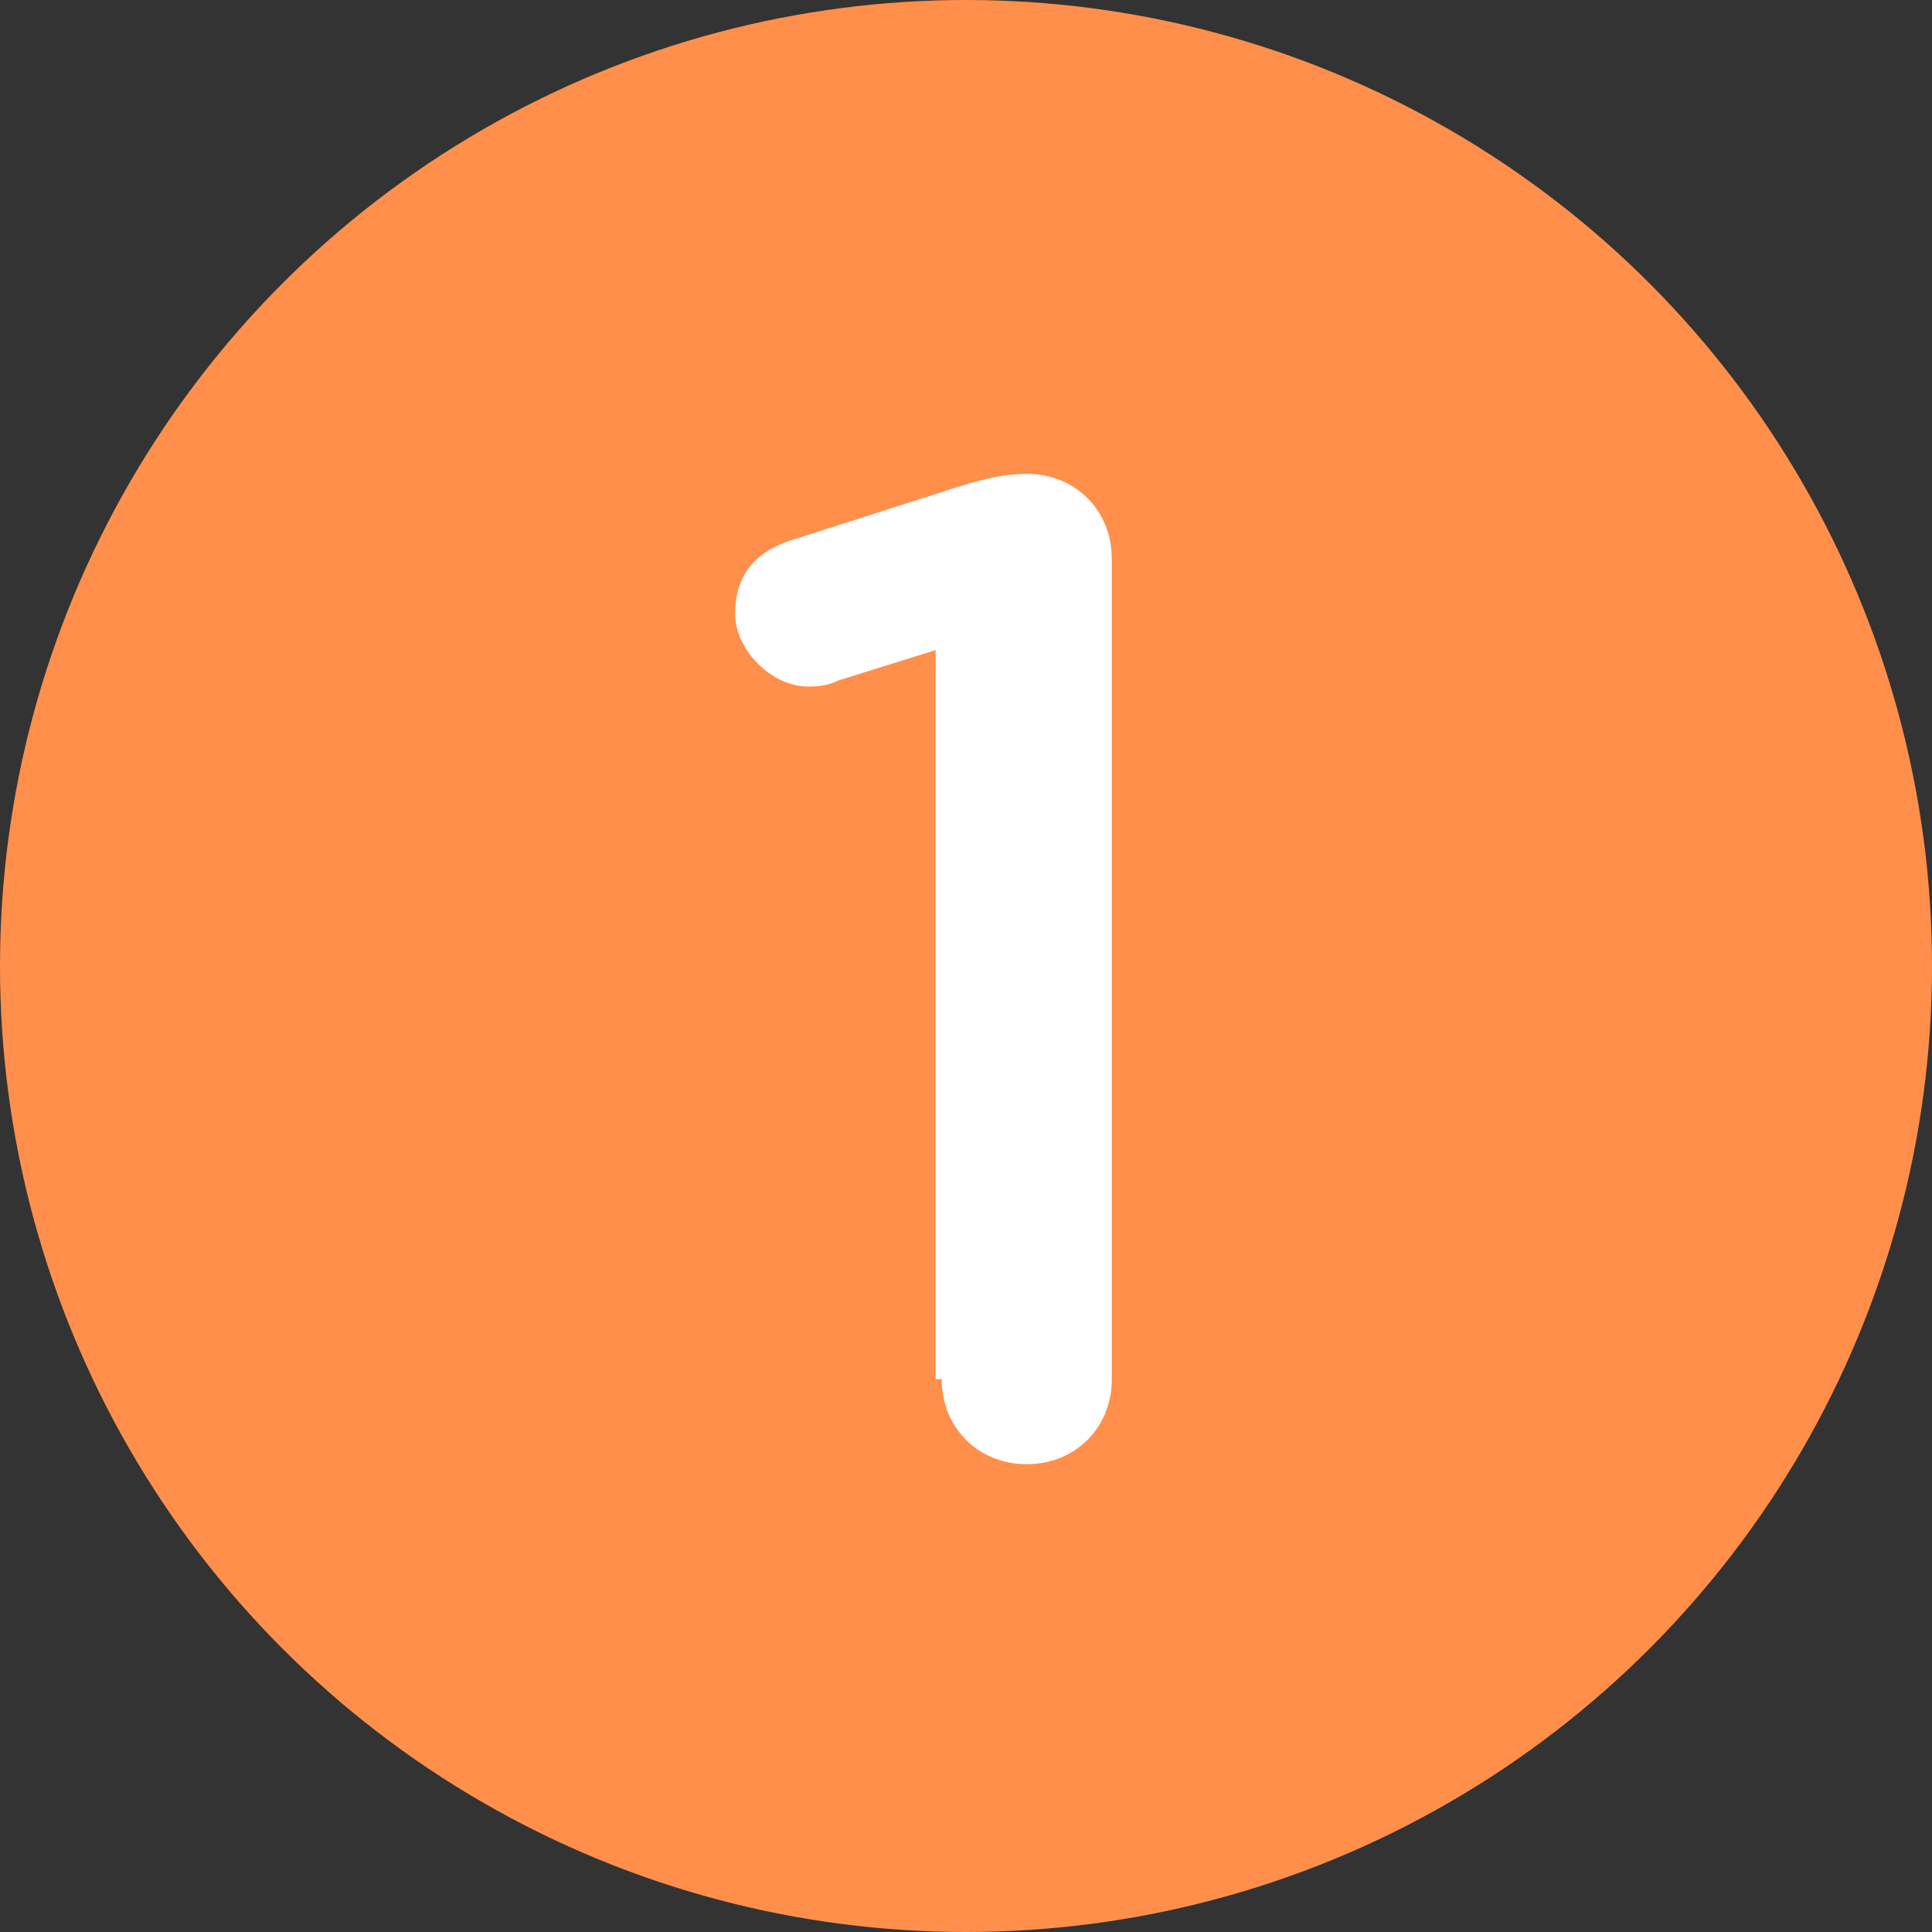
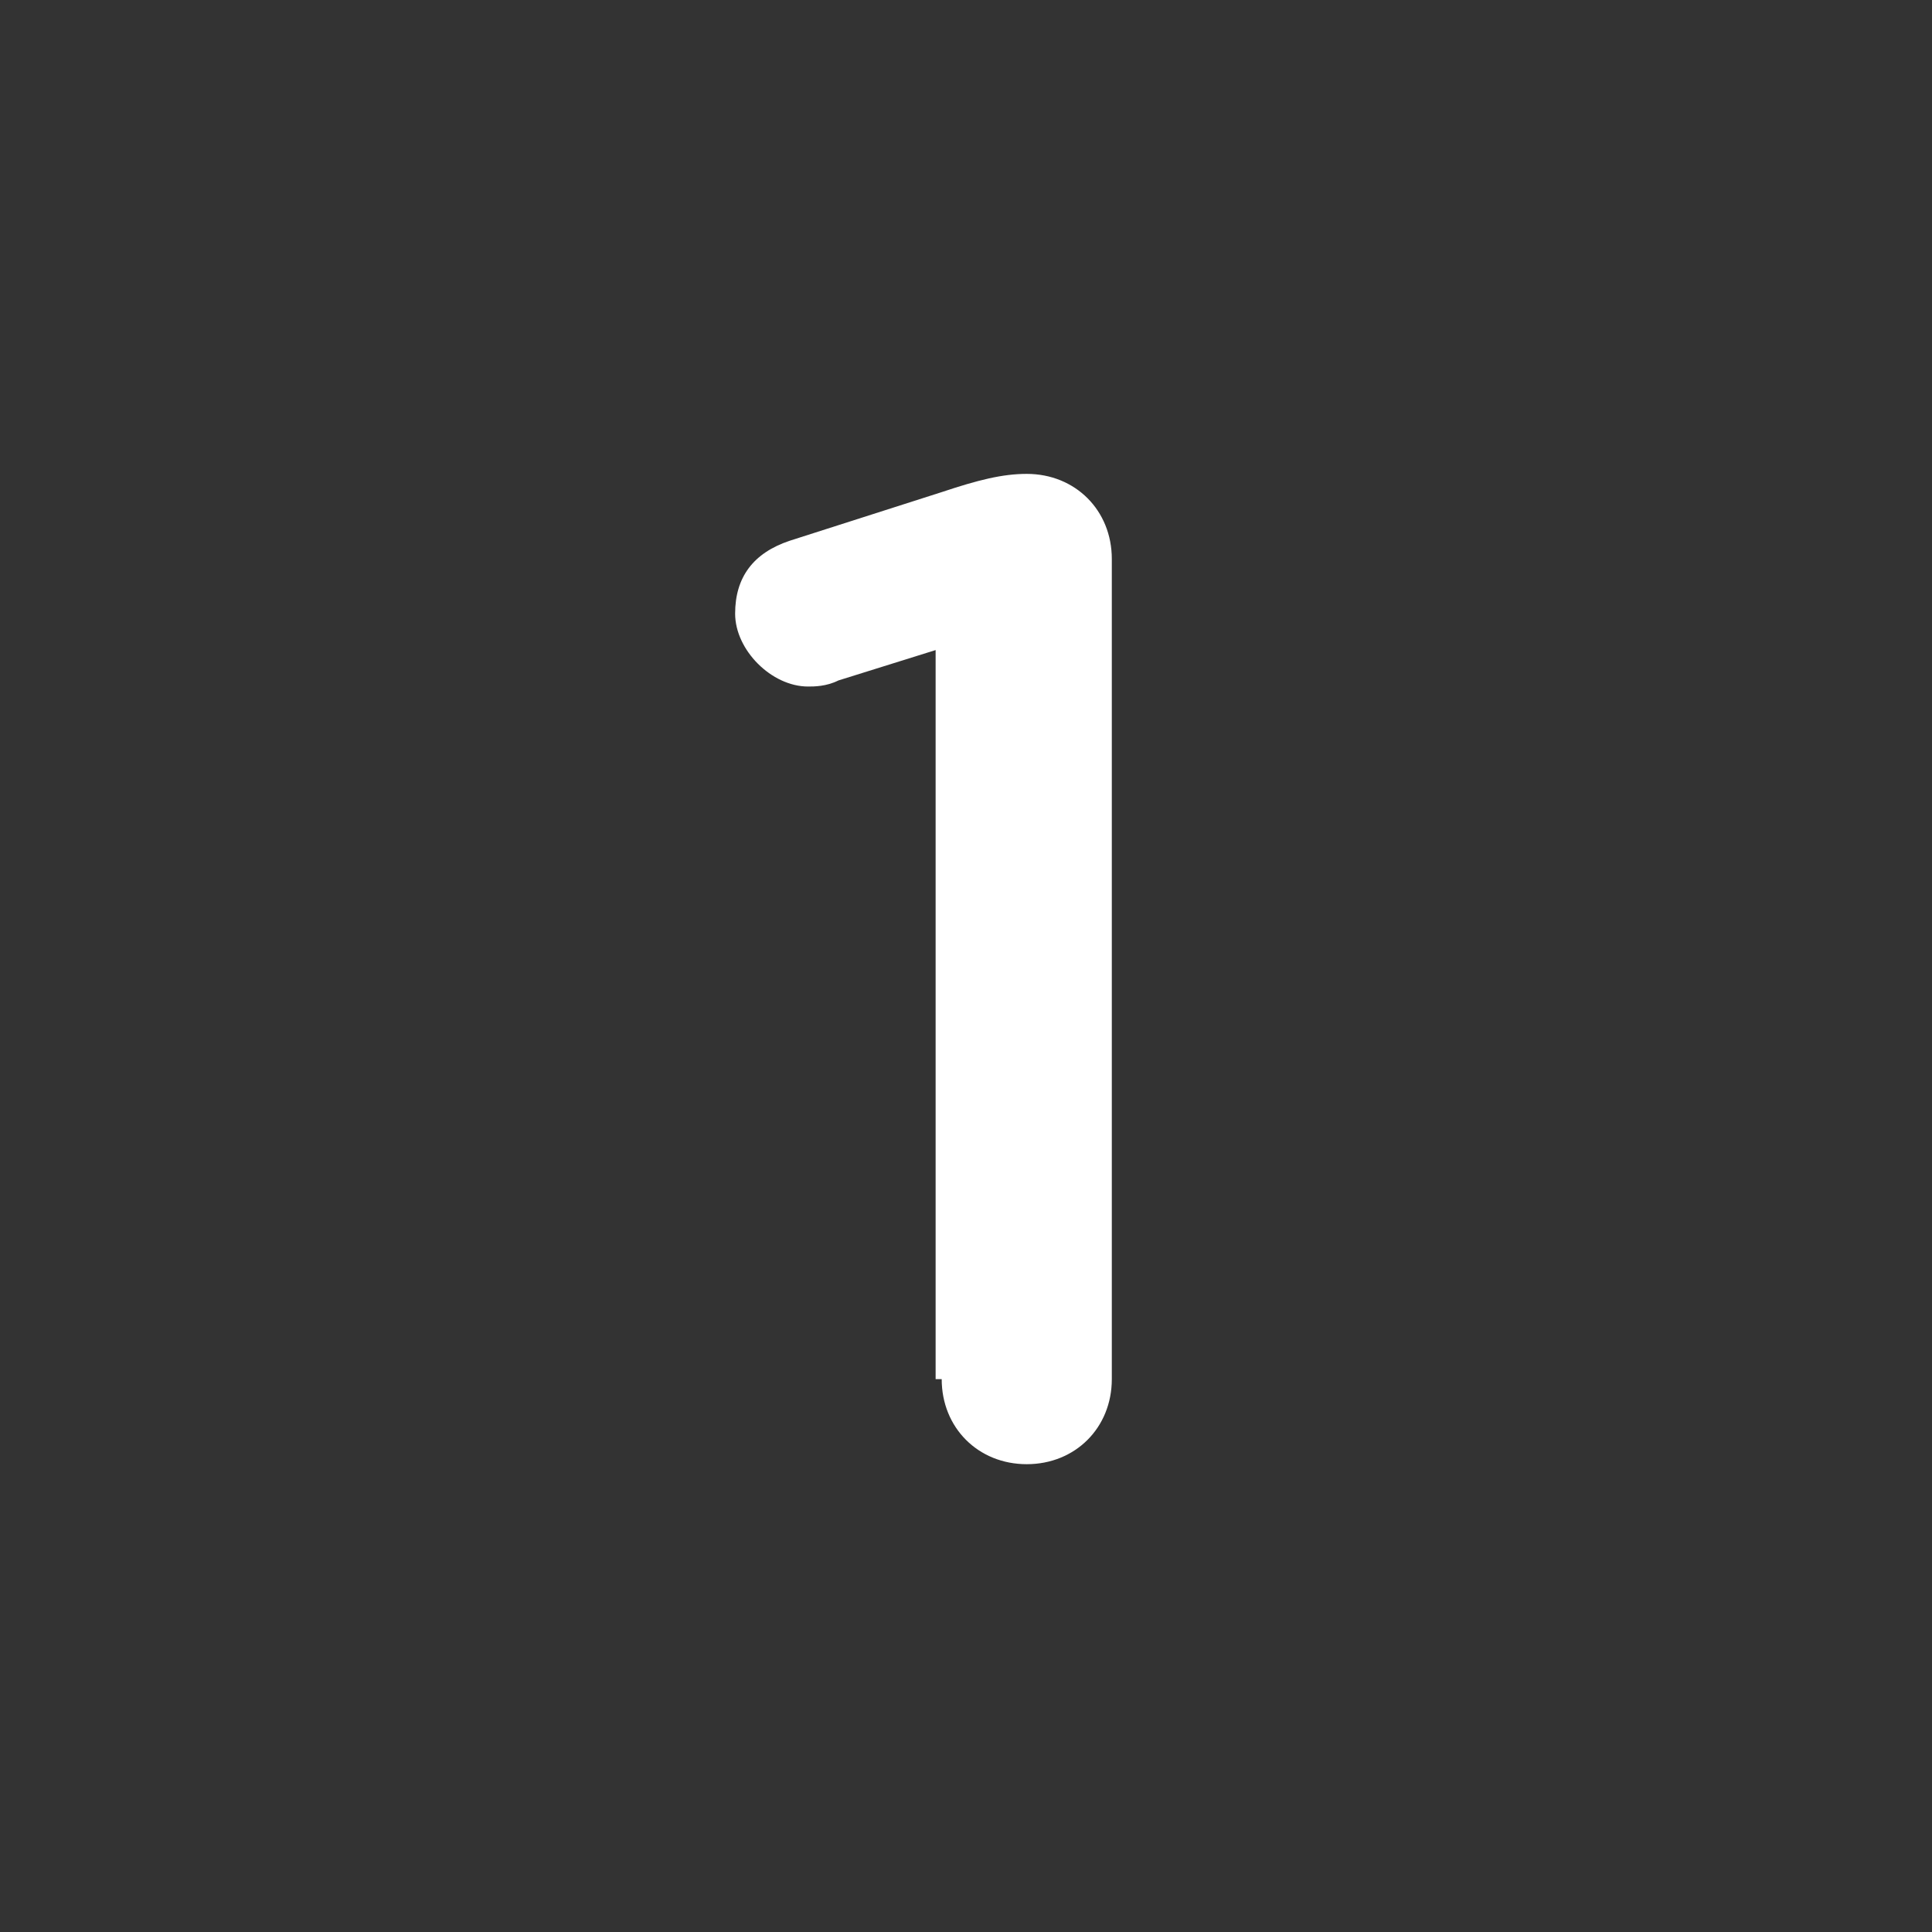
<svg xmlns="http://www.w3.org/2000/svg" id="Layer_1" x="0px" y="0px" viewBox="0 0 31.8 31.8" style="enable-background:new 0 0 31.8 31.8;" xml:space="preserve">
  <rect x="0" y="0" width="31.8" height="31.8" fill="#333333" stroke="none" />
  <style type="text/css">	.st0{fill:#FF8F4B;}	.st1{fill:#FFFFFF;}</style>
-   <ellipse class="st0" cx="15.9" cy="15.9" rx="15.9" ry="15.9" />
  <path class="st1" d="M15.5,22.7c0,0.8,0.6,1.4,1.4,1.4c0.8,0,1.4-0.6,1.4-1.4V9.2c0-0.8-0.6-1.4-1.4-1.4h0c-0.4,0-0.8,0.1-1.4,0.3 L13,8.9c-0.6,0.2-0.9,0.6-0.9,1.2c0,0.6,0.6,1.2,1.2,1.2c0.1,0,0.3,0,0.5-0.1l1.6-0.5V22.7z" />
</svg>